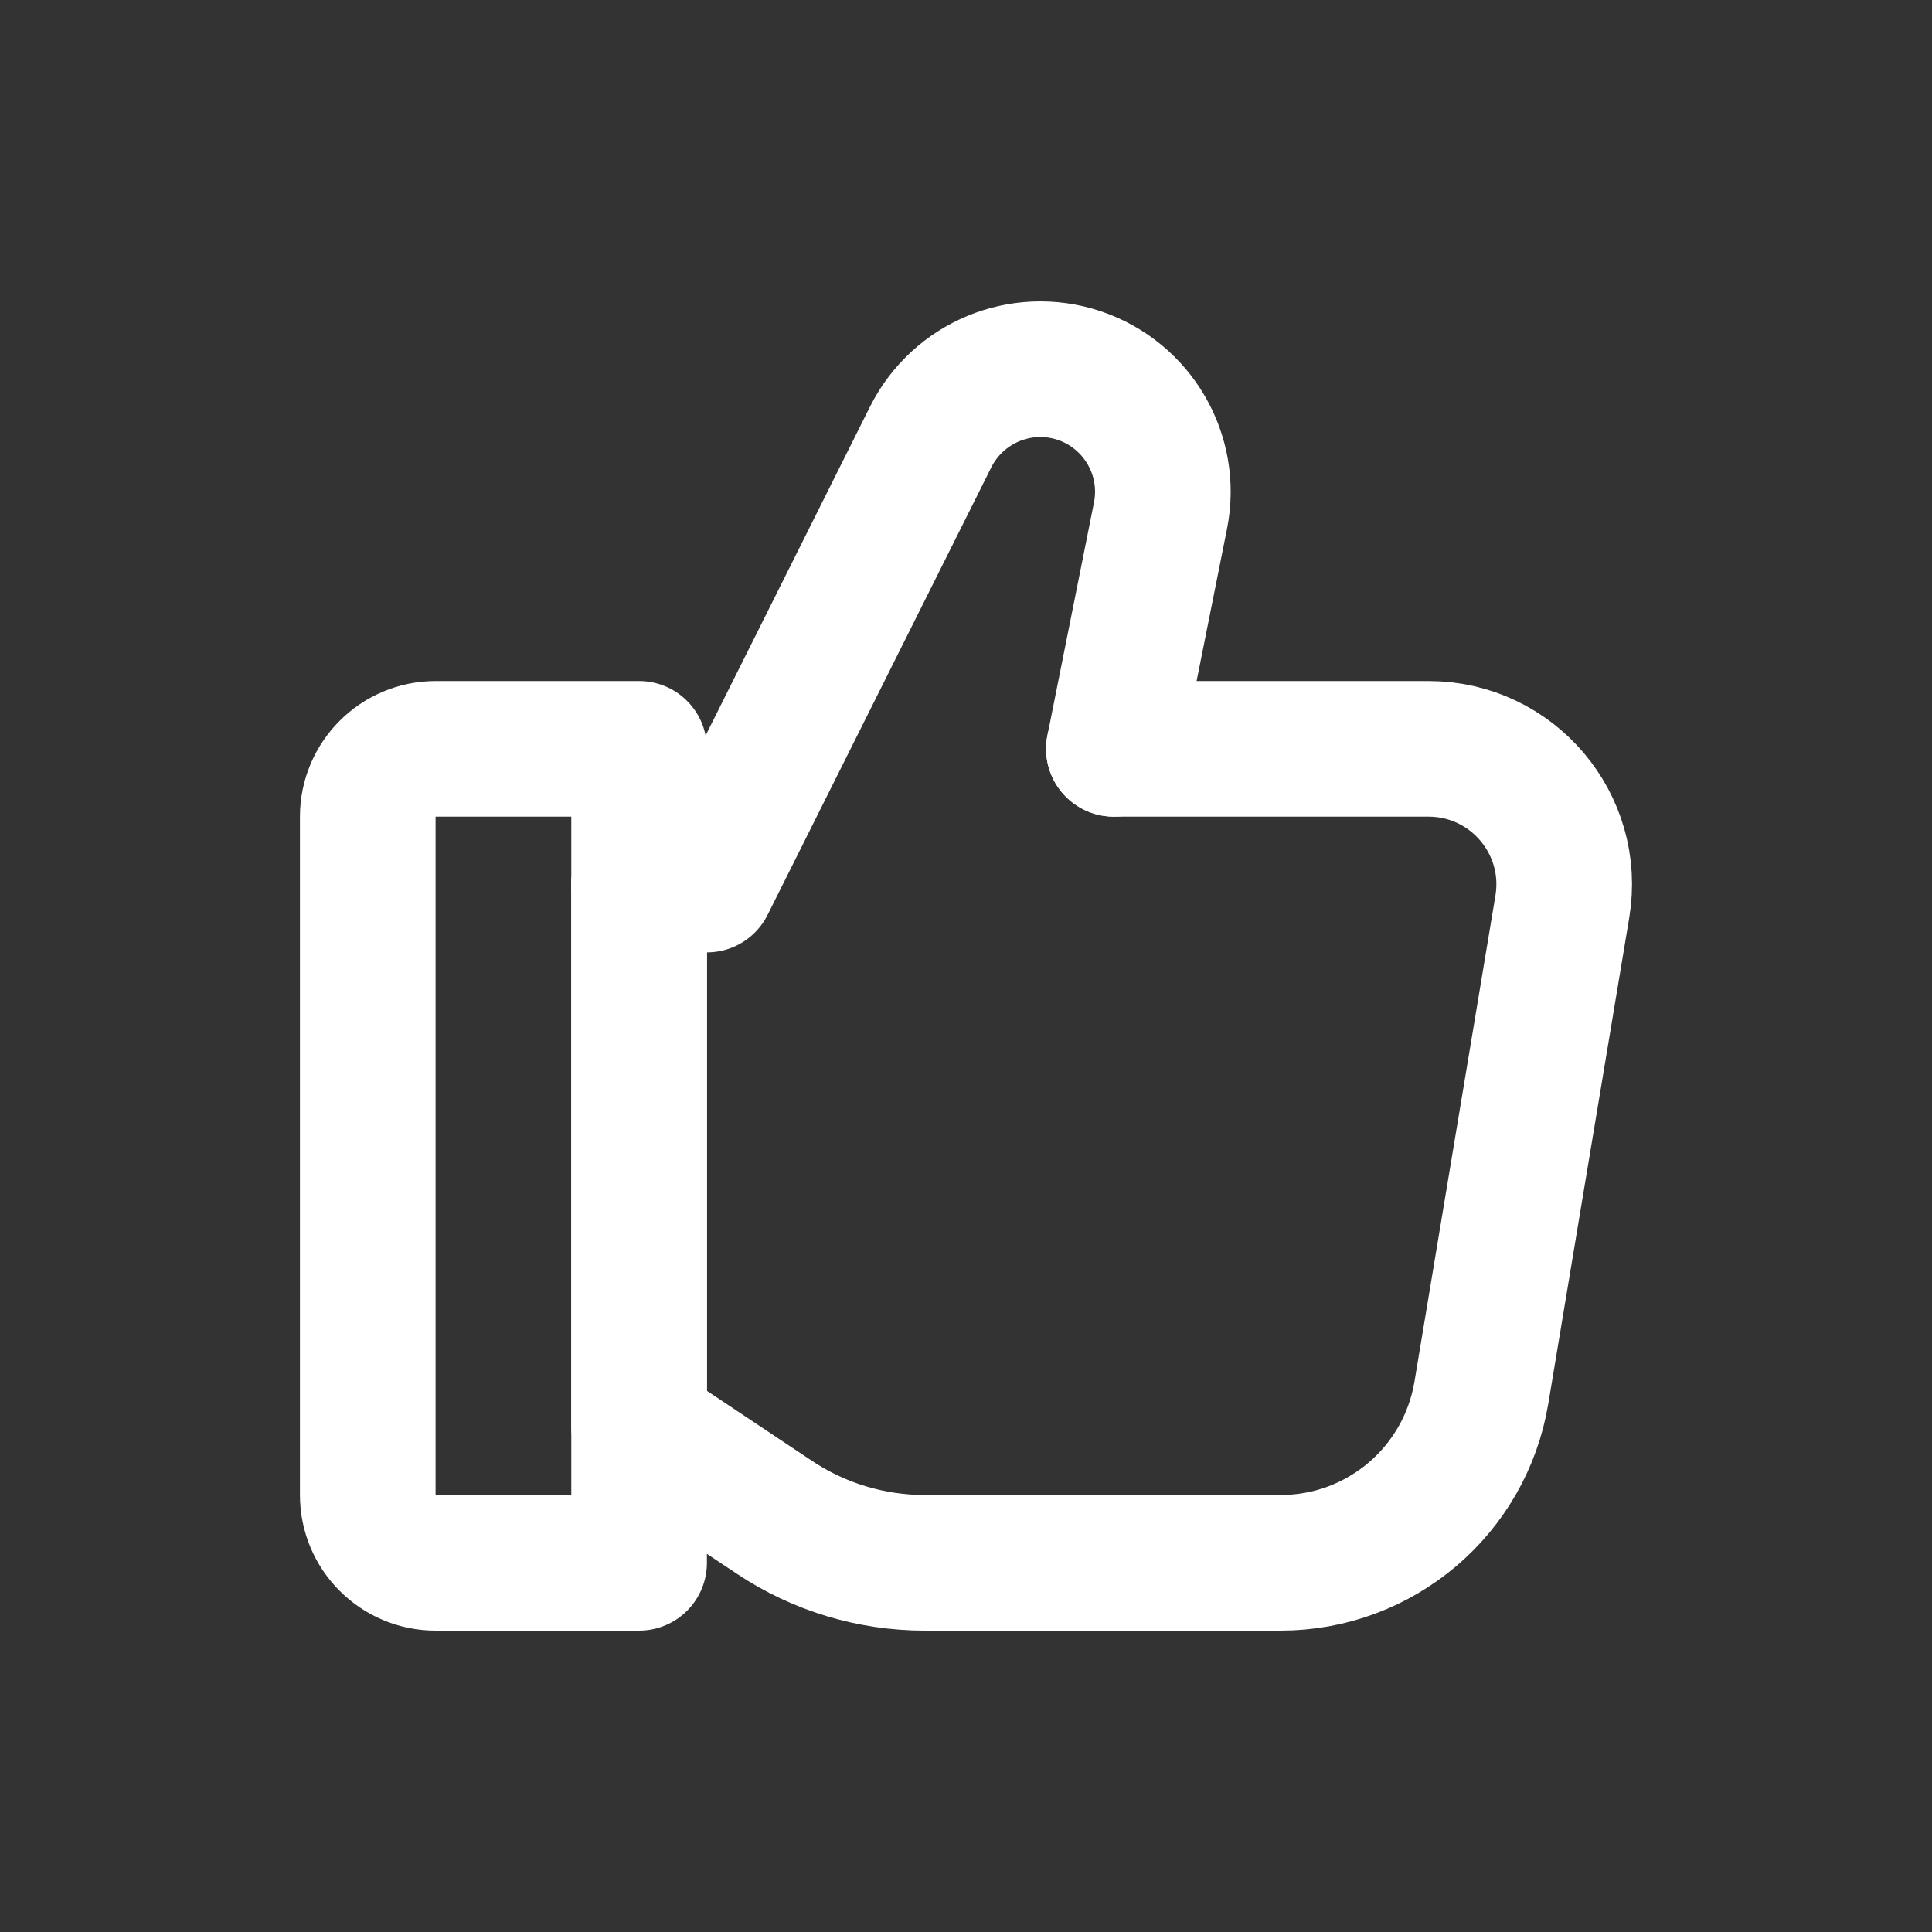
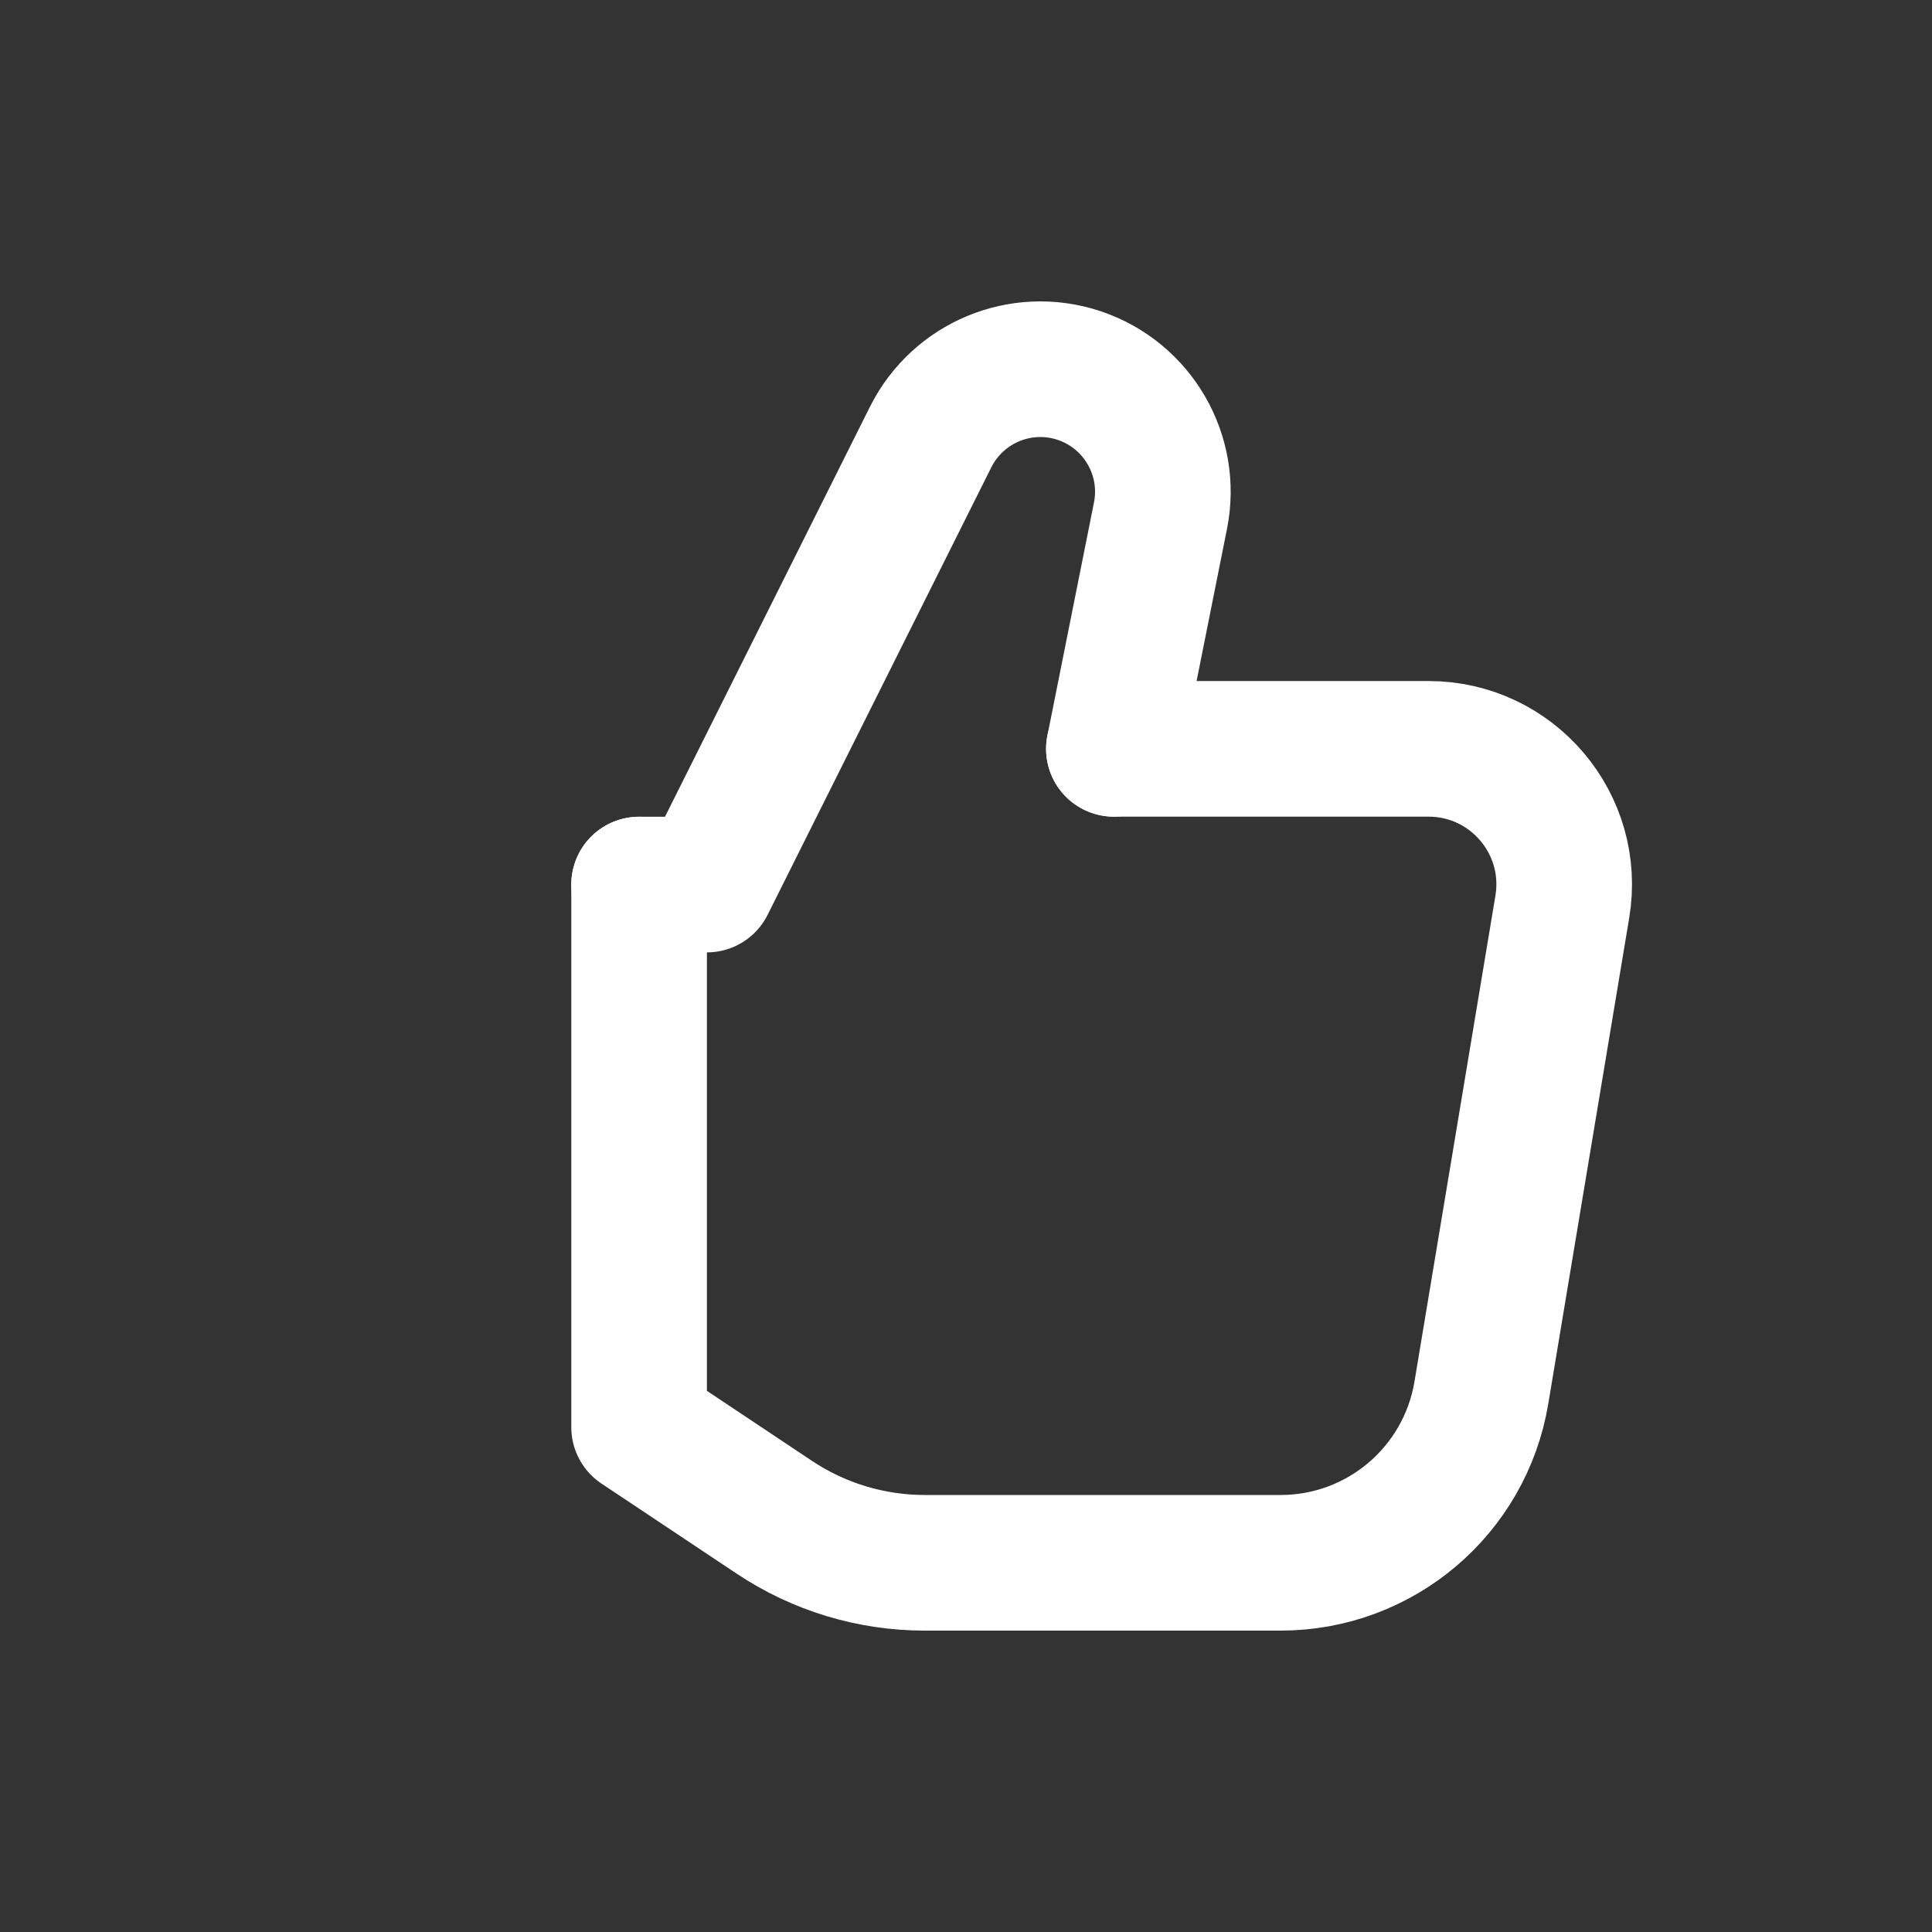
<svg xmlns="http://www.w3.org/2000/svg" width="20" height="20" viewBox="0 0 20 20" fill="none">
  <rect x="0" y="0" width="20" height="20" fill="#333333" stroke="none" />
-   <path d="M3.807 8.454C3.807 8.067 4.122 7.752 4.51 7.752H6.616V16.178H4.51C4.122 16.178 3.807 15.864 3.807 15.476V8.454Z" stroke="white" stroke-width="1.404" stroke-linecap="round" stroke-linejoin="round" />
  <path d="M6.616 9.157V14.774L8.015 15.706C8.476 16.014 9.018 16.178 9.572 16.178H13.257C14.287 16.178 15.165 15.434 15.335 14.418L16.173 9.387C16.316 8.531 15.656 7.752 14.788 7.752H11.531" stroke="white" stroke-width="1.404" stroke-linecap="round" stroke-linejoin="round" />
  <path d="M11.531 7.752L12.013 5.34C12.139 4.712 11.777 4.09 11.17 3.887C10.571 3.688 9.917 3.959 9.634 4.524L7.318 9.157H6.616" stroke="white" stroke-width="1.404" stroke-linecap="round" stroke-linejoin="round" />
</svg>